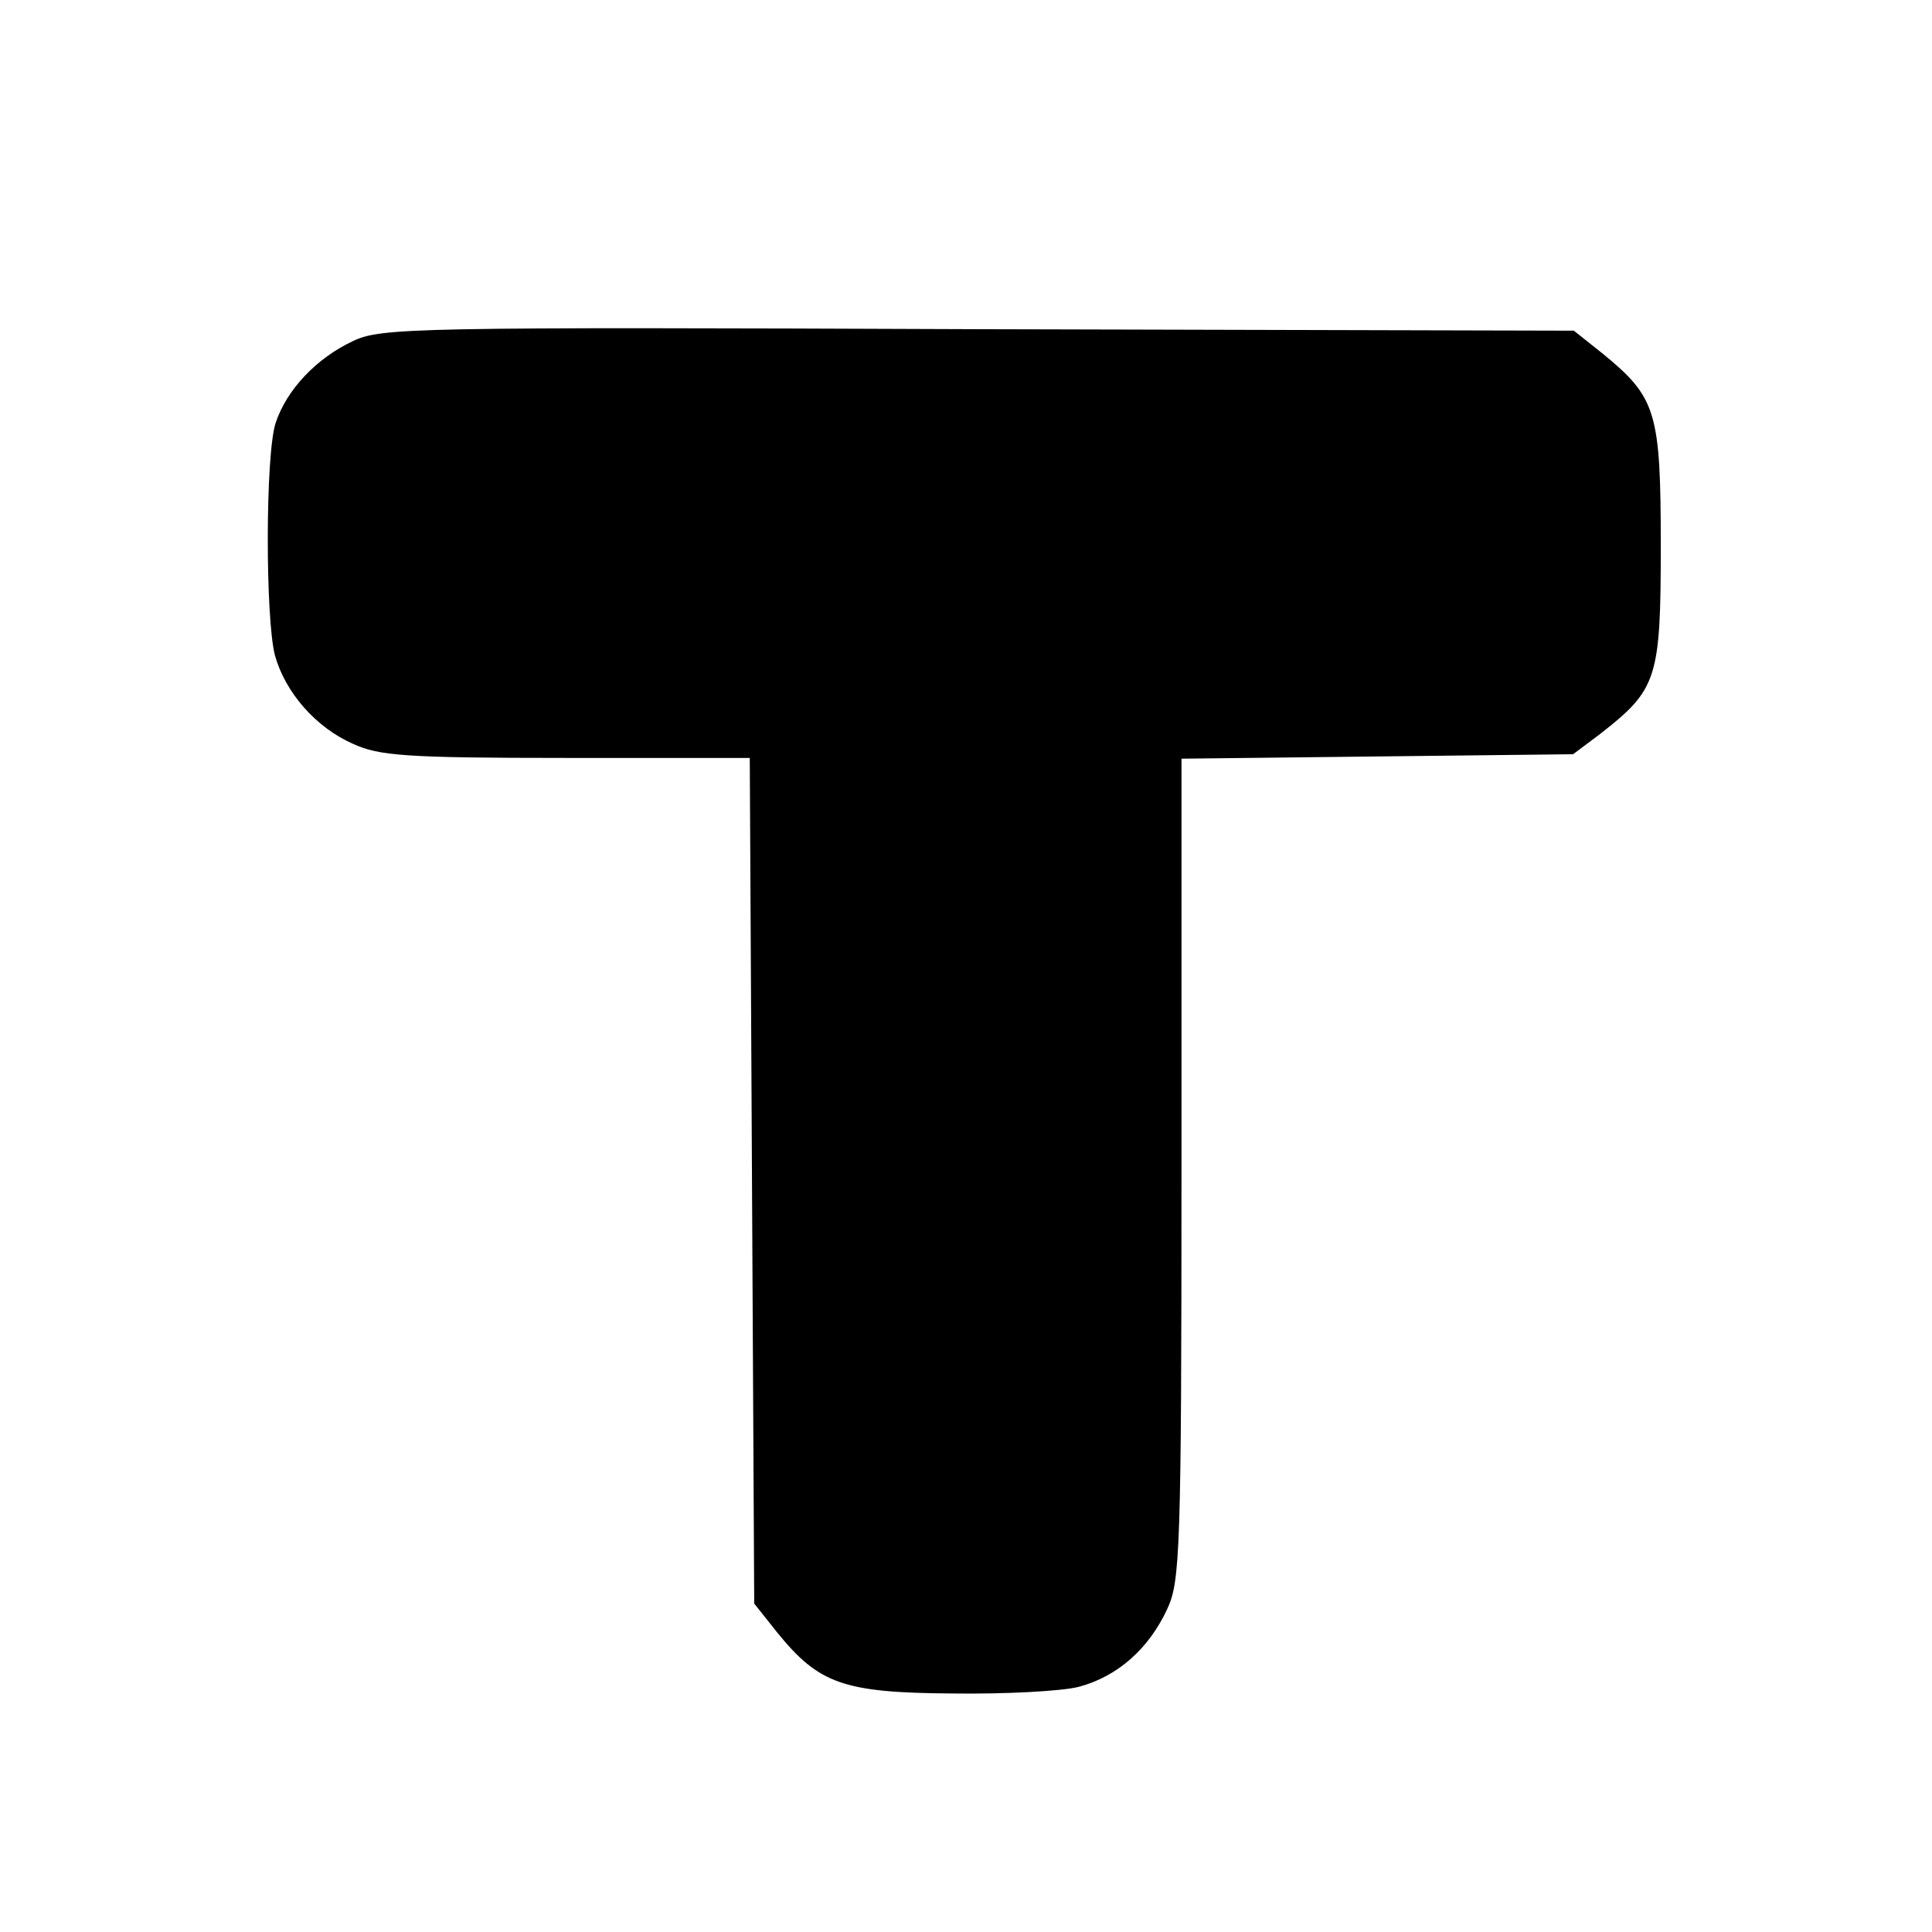
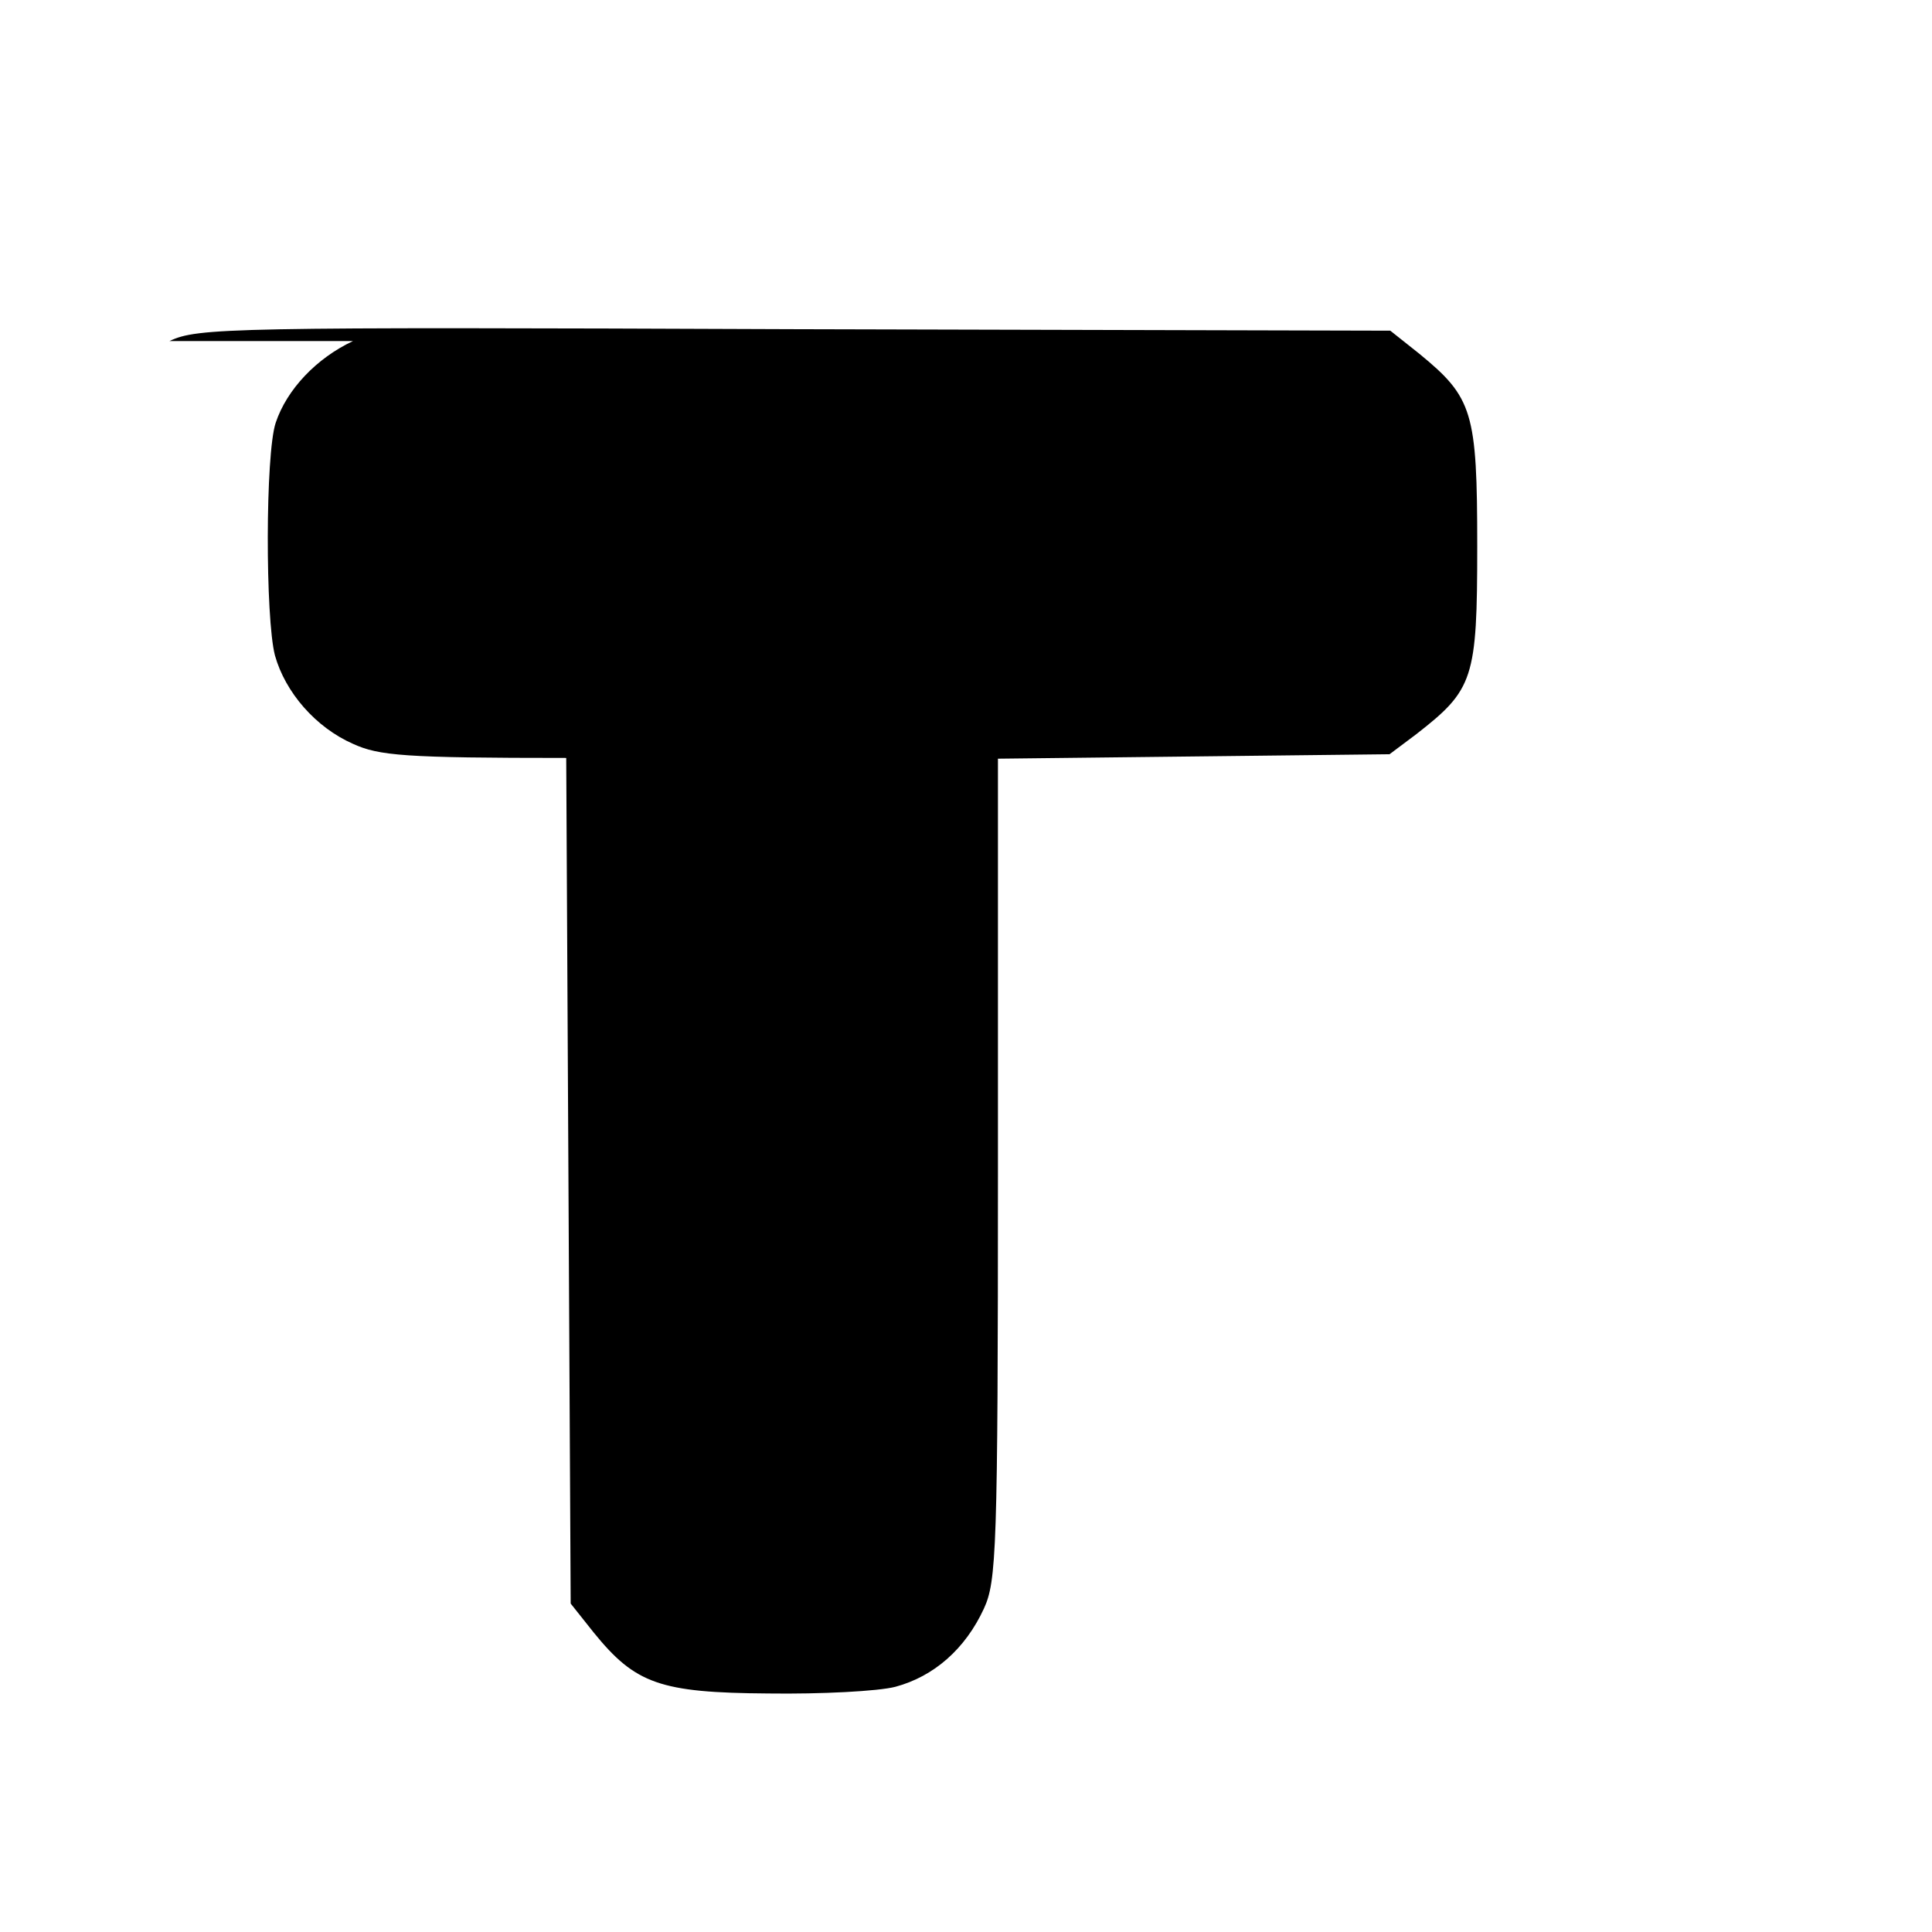
<svg xmlns="http://www.w3.org/2000/svg" version="1" width="346.667" height="346.667" viewBox="0 0 260 260">
-   <path d="M47.5 45.9c-4.9 2.3-8.9 6.5-10.4 11-1.4 4.2-1.4 26.3-.1 31.3 1.4 5 5.5 9.7 10.5 11.9 3.5 1.6 6.9 1.9 28.7 1.9h24.7l.3 56.9.3 56.9 3.1 3.9c5.6 6.9 8.9 8.1 23.5 8.2 7.1.1 14.8-.3 17.1-.9 5.2-1.4 9.4-5.1 11.9-10.5 1.7-3.7 1.9-7.6 1.9-59.2v-55.2l26.3-.3 26.4-.3 3.6-2.7c7.7-6 8.2-7.4 8.2-25.3 0-18.1-.6-20-7.8-25.9l-3.9-3.1-80.1-.2c-76.4-.3-80.4-.2-84.2 1.6z" />
+   <path d="M47.5 45.9c-4.9 2.3-8.9 6.5-10.4 11-1.4 4.2-1.4 26.3-.1 31.3 1.4 5 5.5 9.7 10.5 11.9 3.5 1.6 6.9 1.9 28.7 1.9l.3 56.9.3 56.9 3.1 3.9c5.6 6.9 8.9 8.1 23.5 8.2 7.1.1 14.8-.3 17.1-.9 5.2-1.4 9.4-5.1 11.9-10.5 1.7-3.7 1.9-7.6 1.9-59.2v-55.2l26.3-.3 26.4-.3 3.6-2.7c7.7-6 8.2-7.4 8.2-25.3 0-18.1-.6-20-7.8-25.9l-3.9-3.1-80.1-.2c-76.4-.3-80.4-.2-84.2 1.6z" />
</svg>